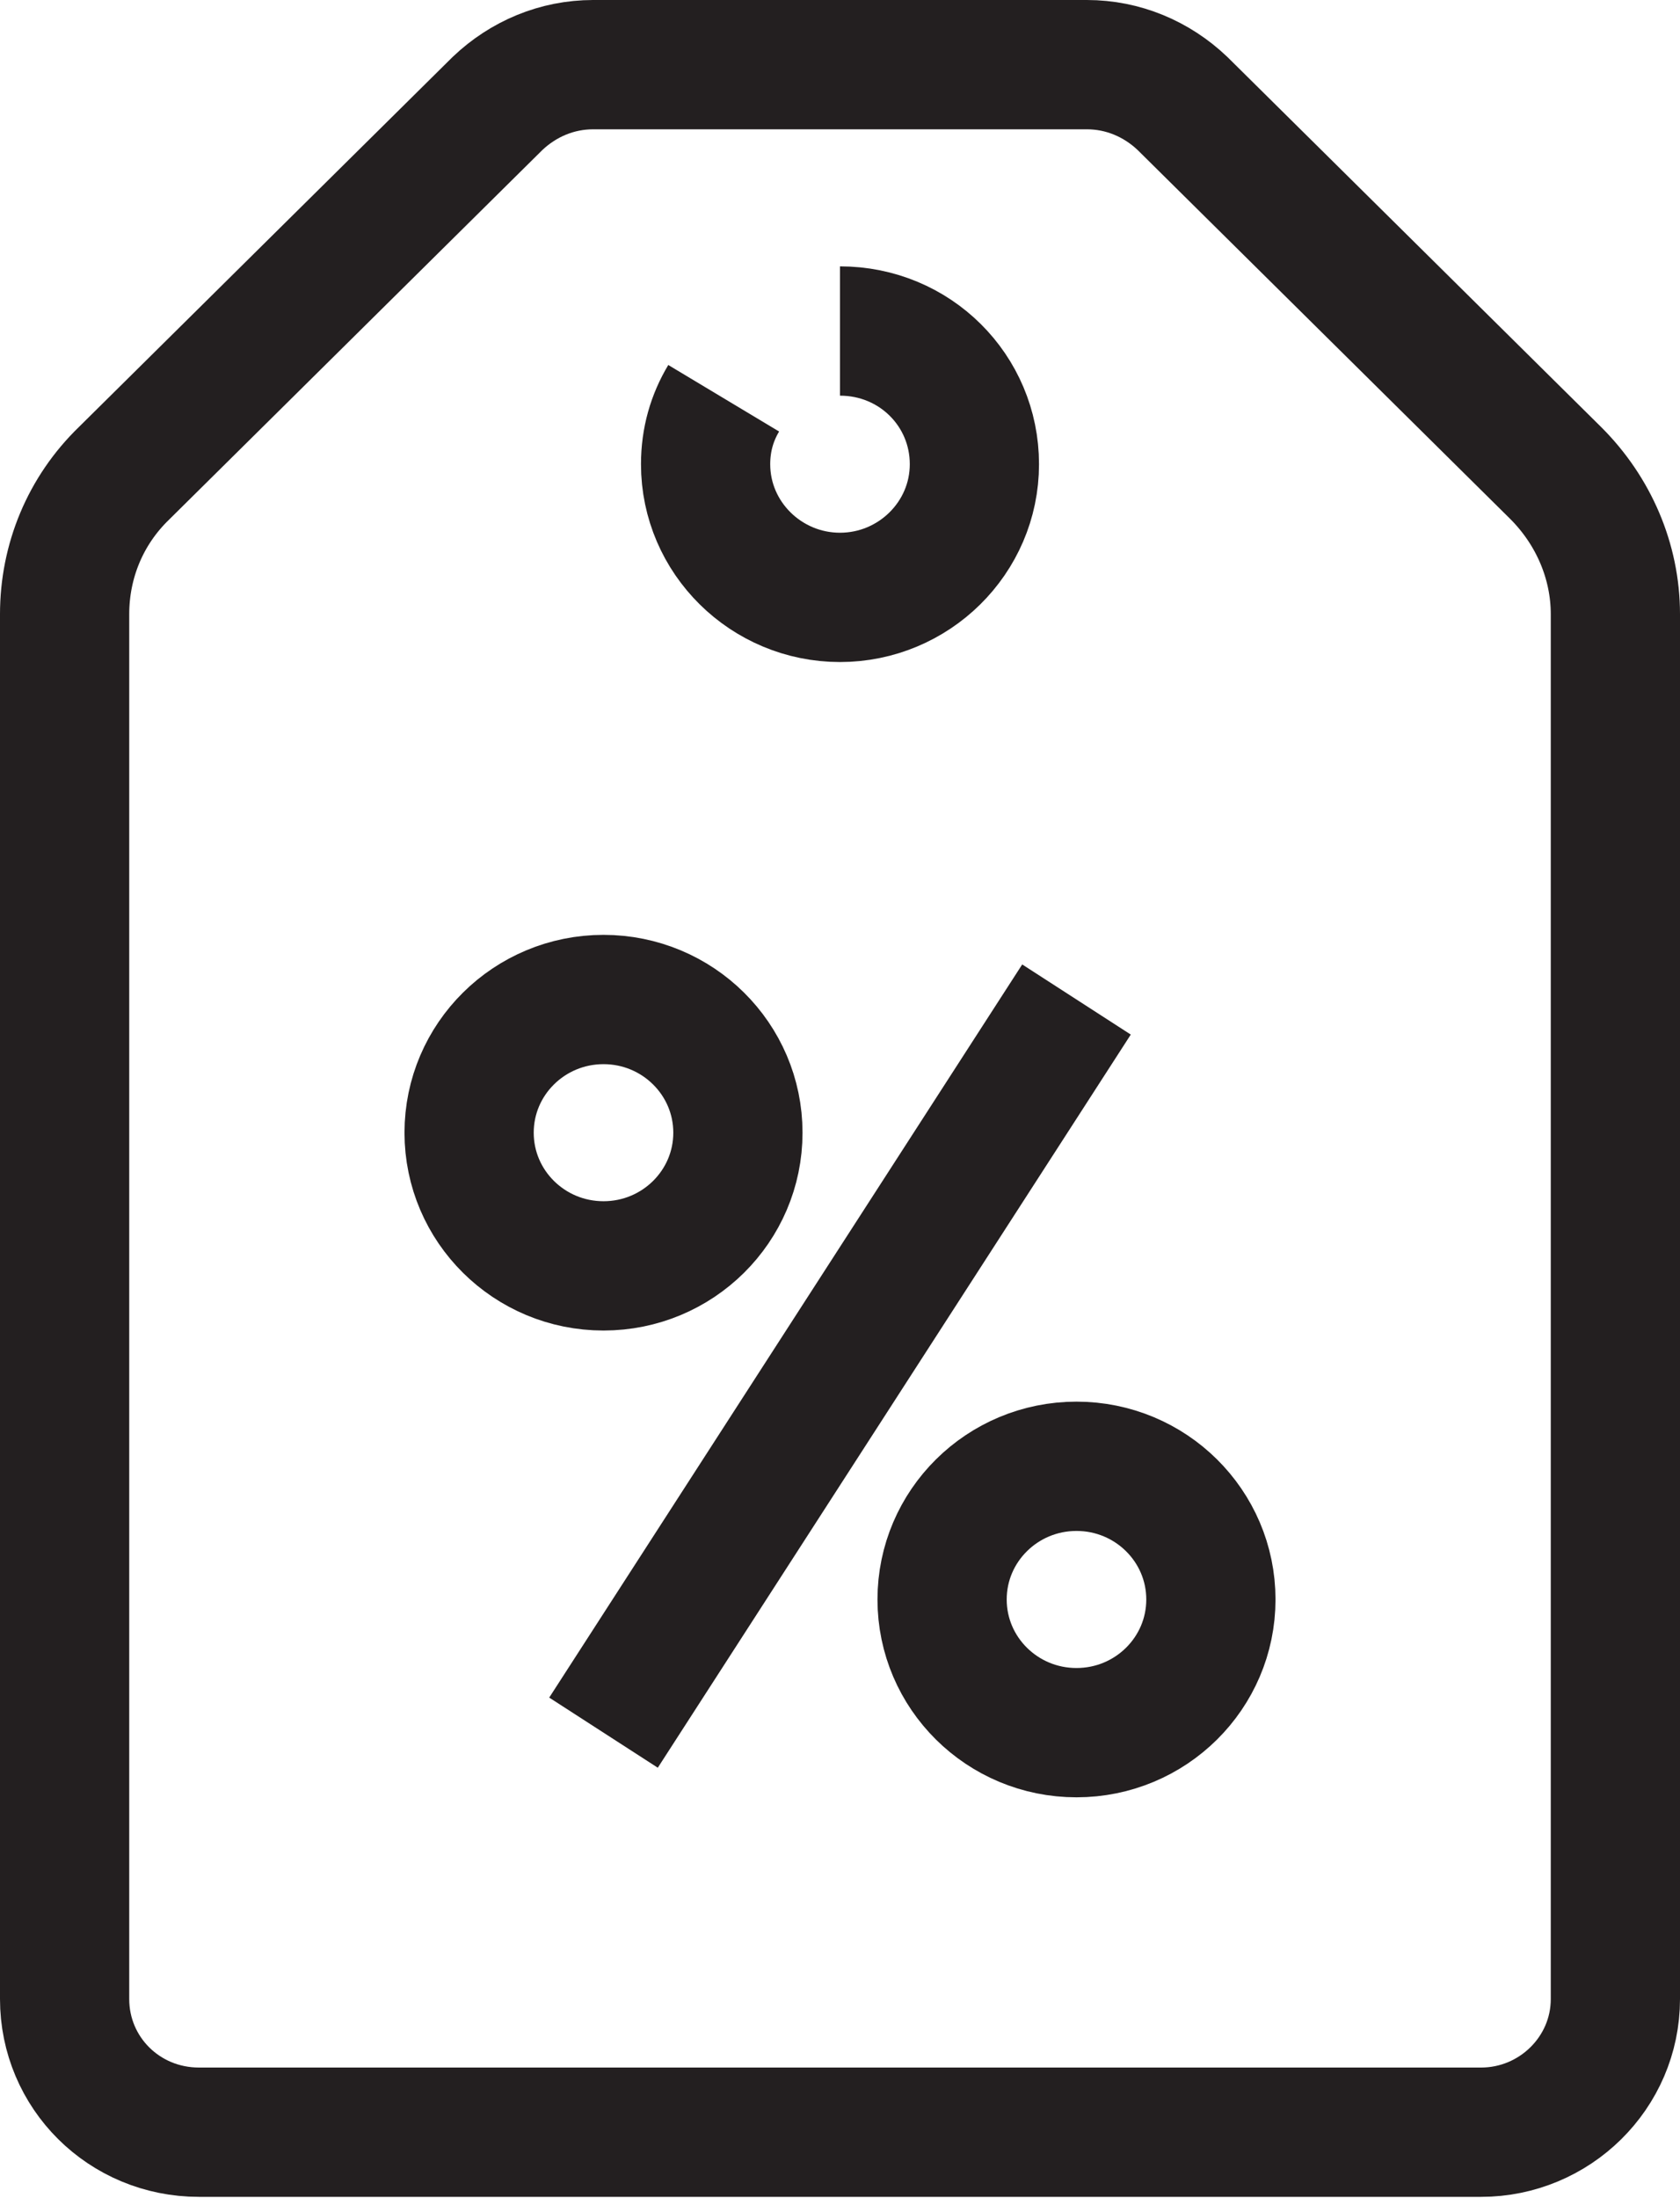
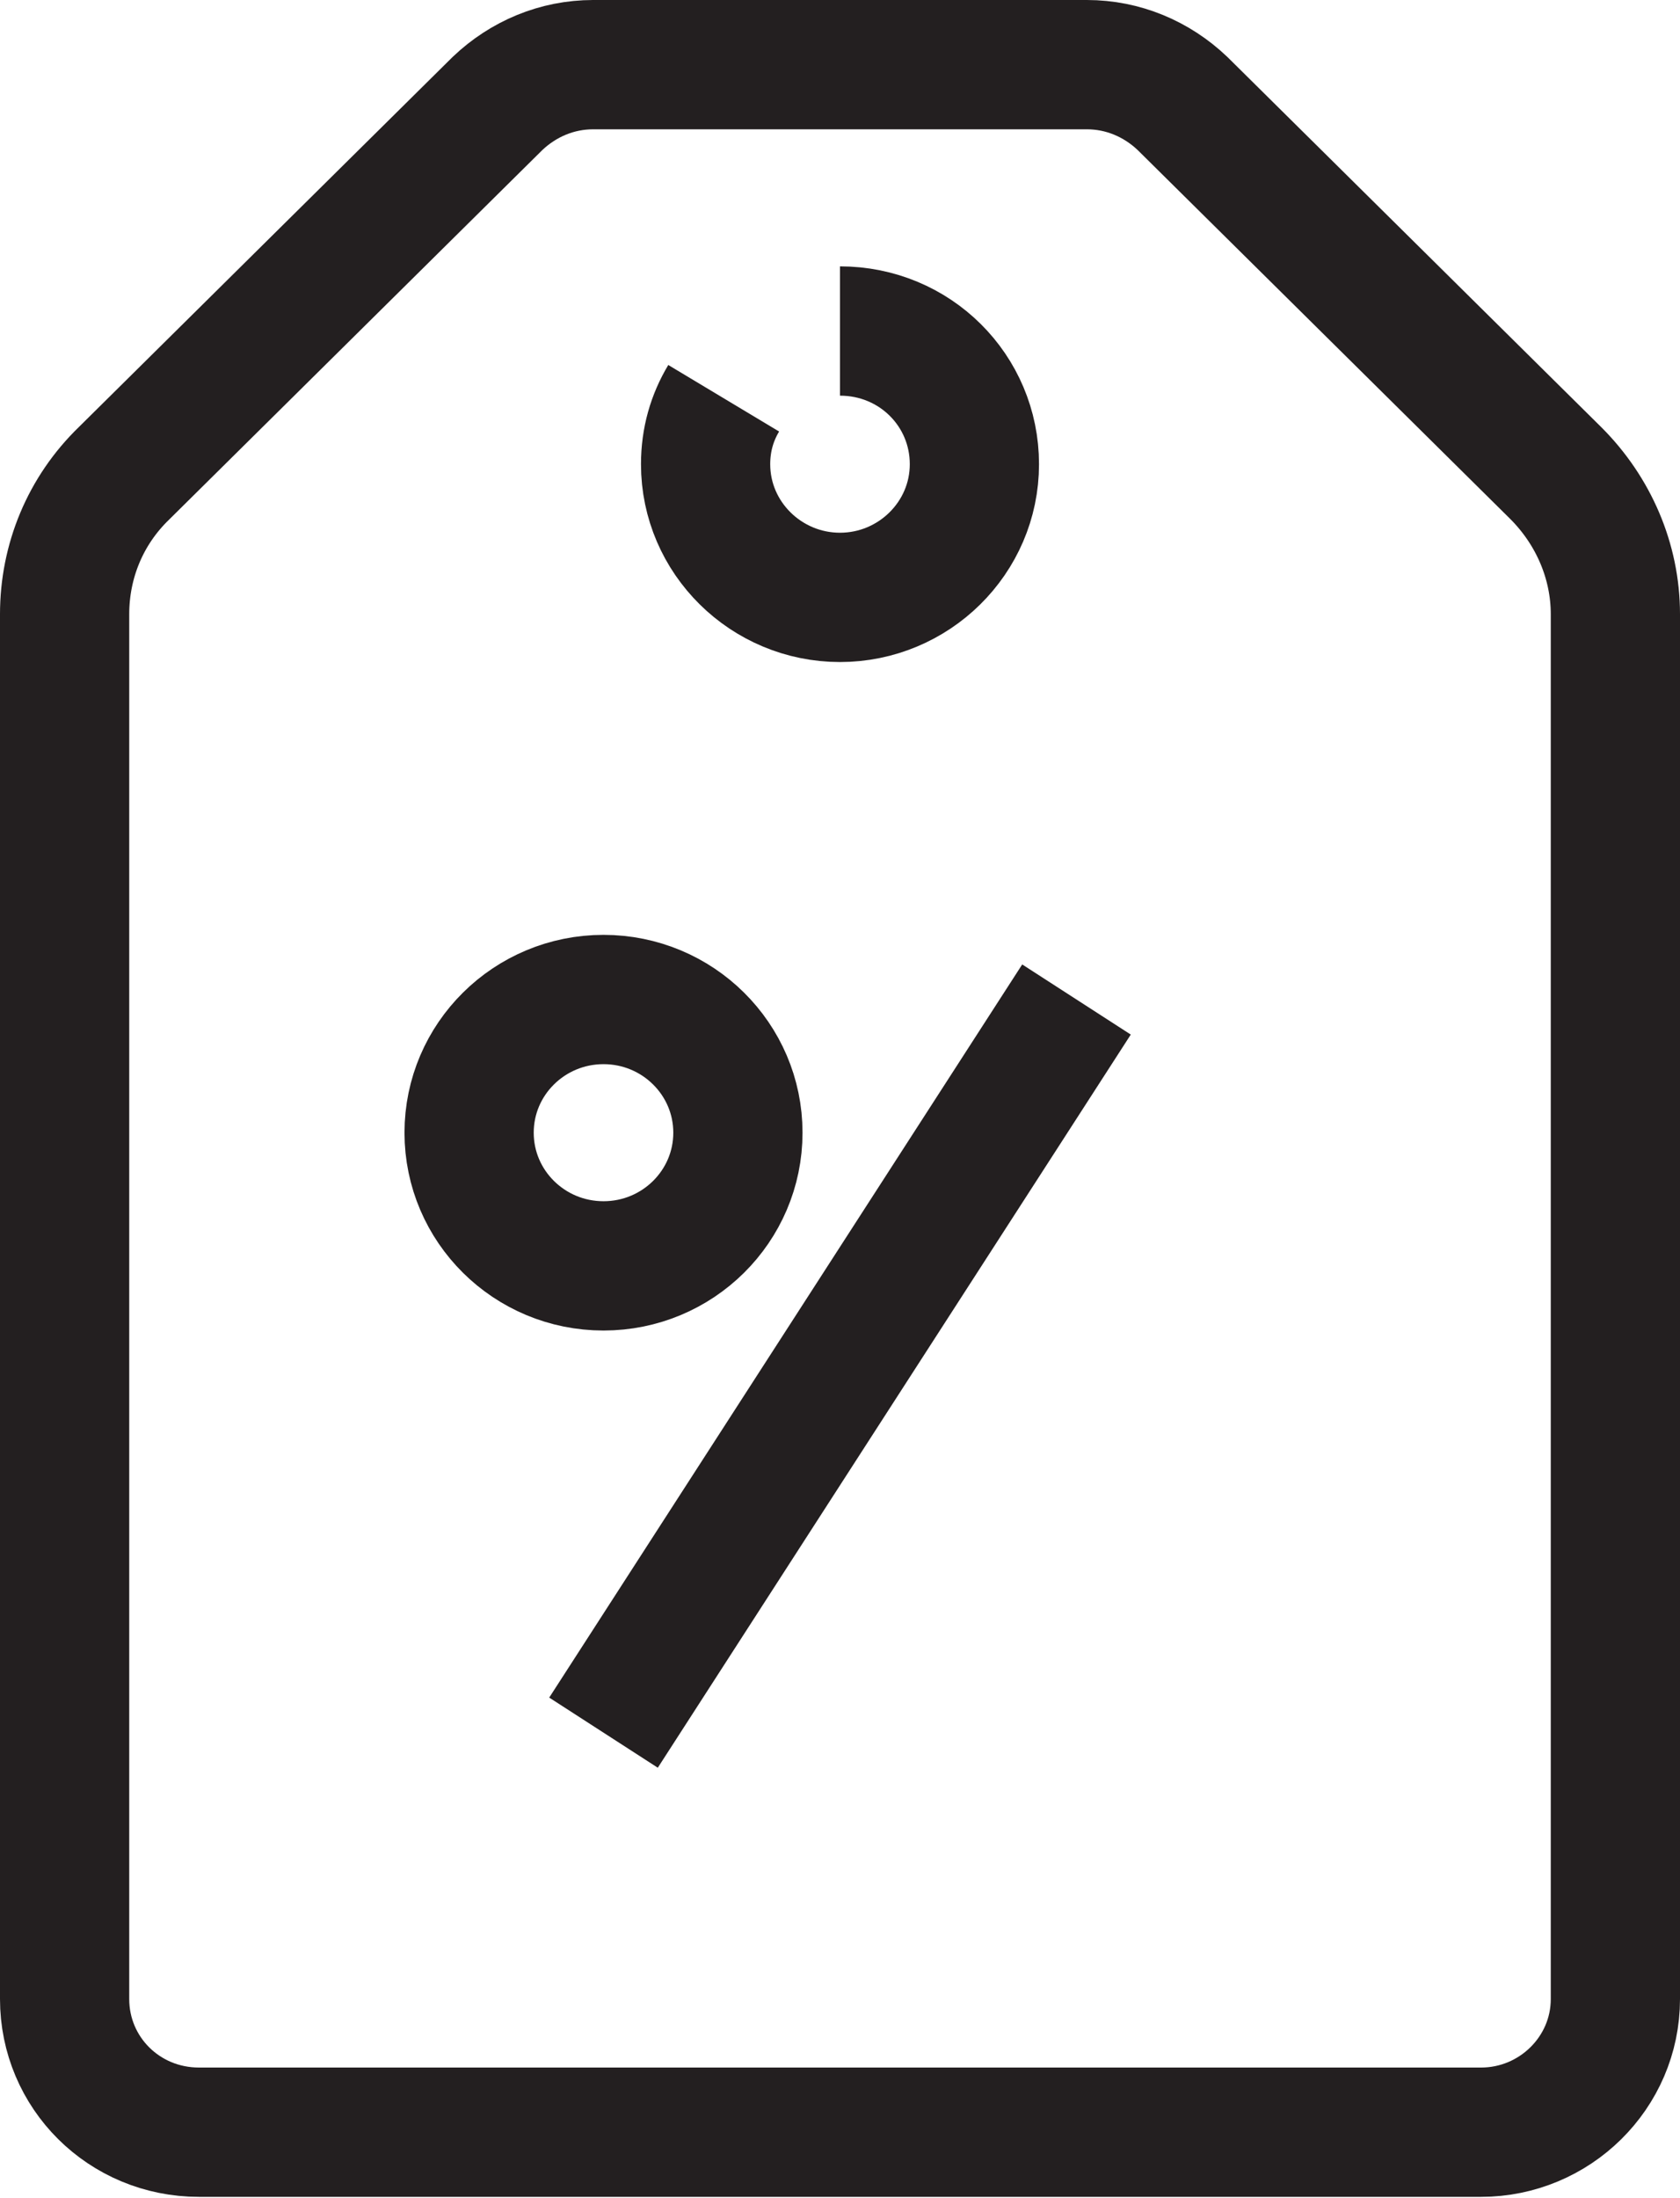
<svg xmlns="http://www.w3.org/2000/svg" id="Layer_2" data-name="Layer 2" width="13" height="17" viewBox="0 0 13 17">
  <defs>
    <style>
      .cls-1 {
        fill: none;
        stroke: #231f20;
        stroke-miterlimit: 10;
      }
    </style>
  </defs>
  <g id="Layer_1-2" data-name="Layer 1">
    <g id="discount">
      <path class="cls-1" d="M4.58.5h3.83c.28,0,.54.11.74.3l2.89,2.86c.29.29.46.68.46,1.09v10.71c0,.57-.47,1.03-1.04,1.03H1.54c-.58,0-1.04-.46-1.04-1.03V4.75c0-.41.16-.8.46-1.09L3.85.8c.2-.19.46-.3.74-.3Z" />
      <g>
        <line class="cls-1" x1="8.33" y1="7.73" x2="4.67" y2="13.4" />
        <ellipse class="cls-1" cx="4.67" cy="8.76" rx="1.04" ry="1.03" />
-         <ellipse class="cls-1" cx="8.33" cy="12.37" rx="1.04" ry="1.03" />
      </g>
      <path class="cls-1" d="M6.5,2.56c.58,0,1.04.46,1.04,1.03s-.47,1.03-1.04,1.03-1.04-.46-1.04-1.03c0-.19.05-.36.14-.51" />
    </g>
  </g>
</svg>